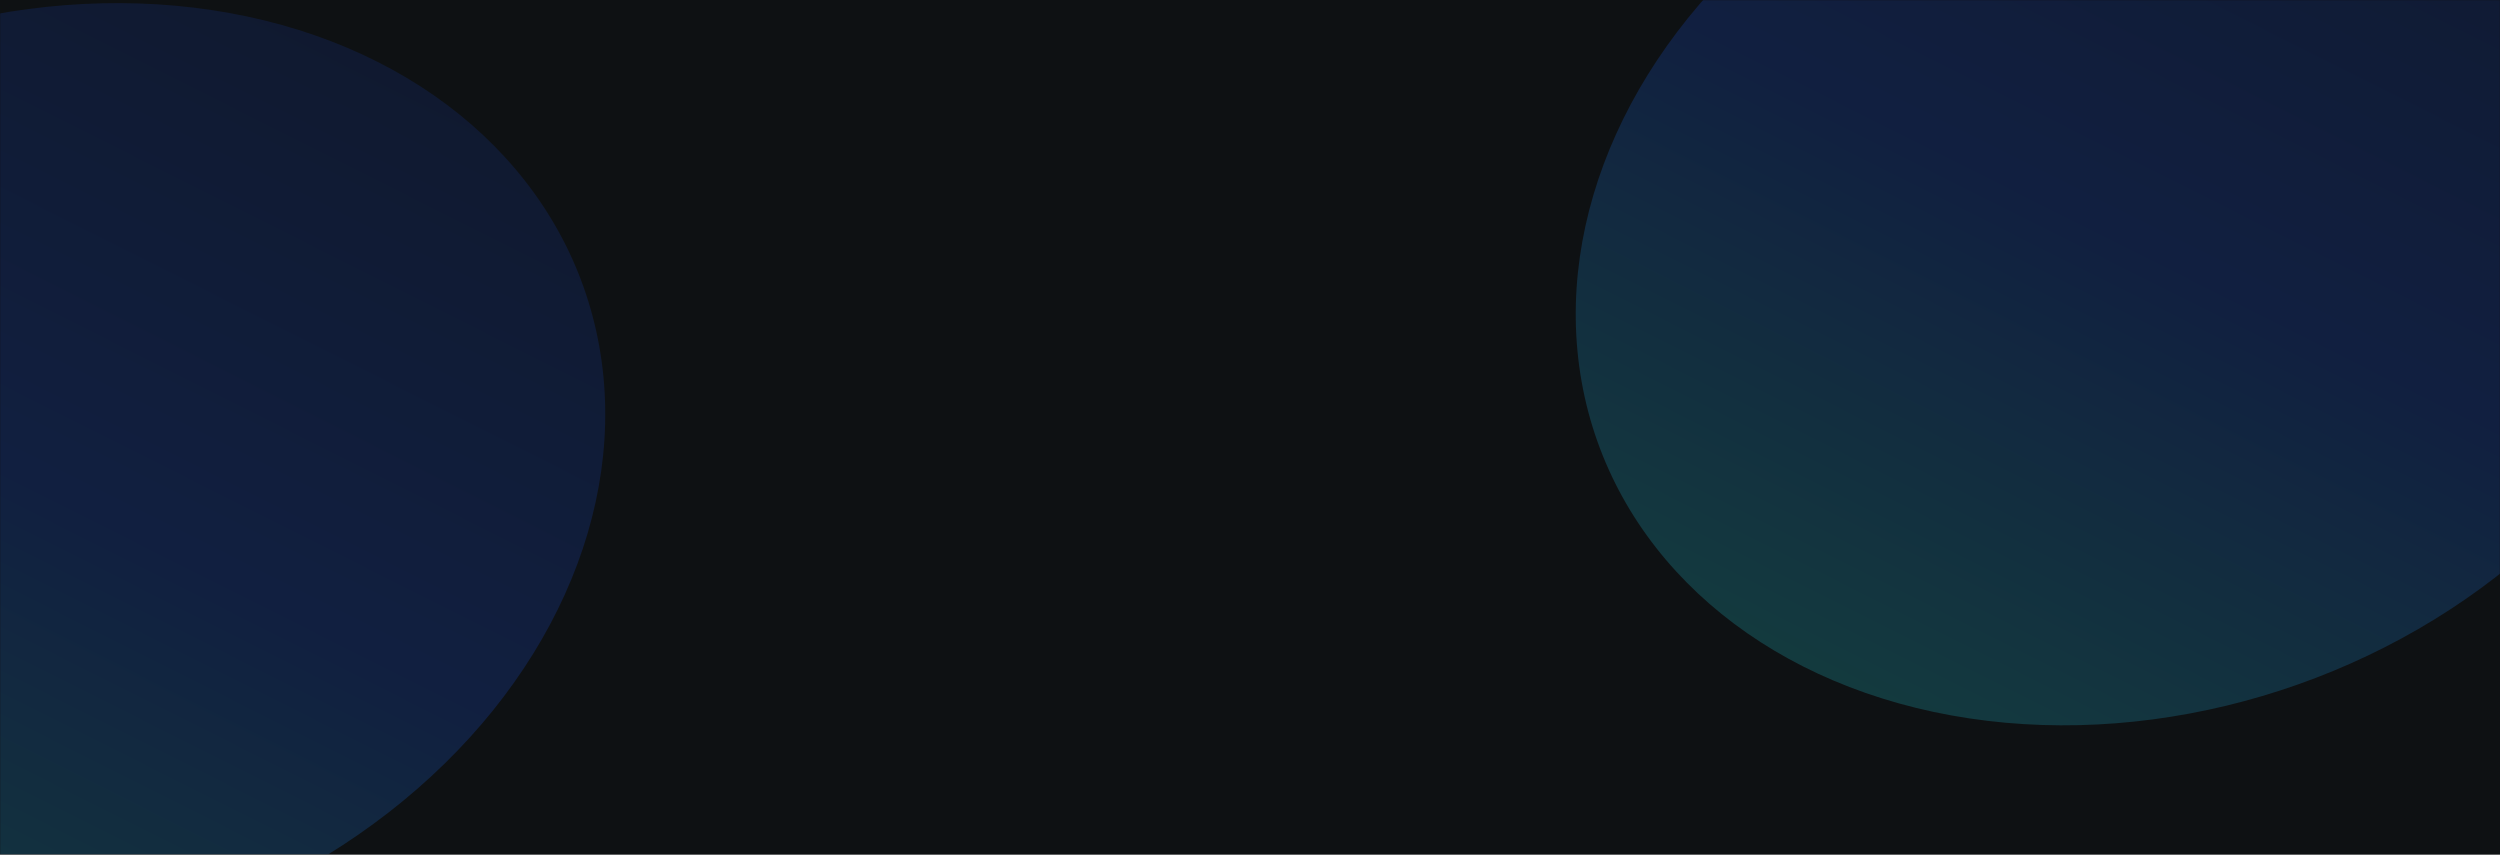
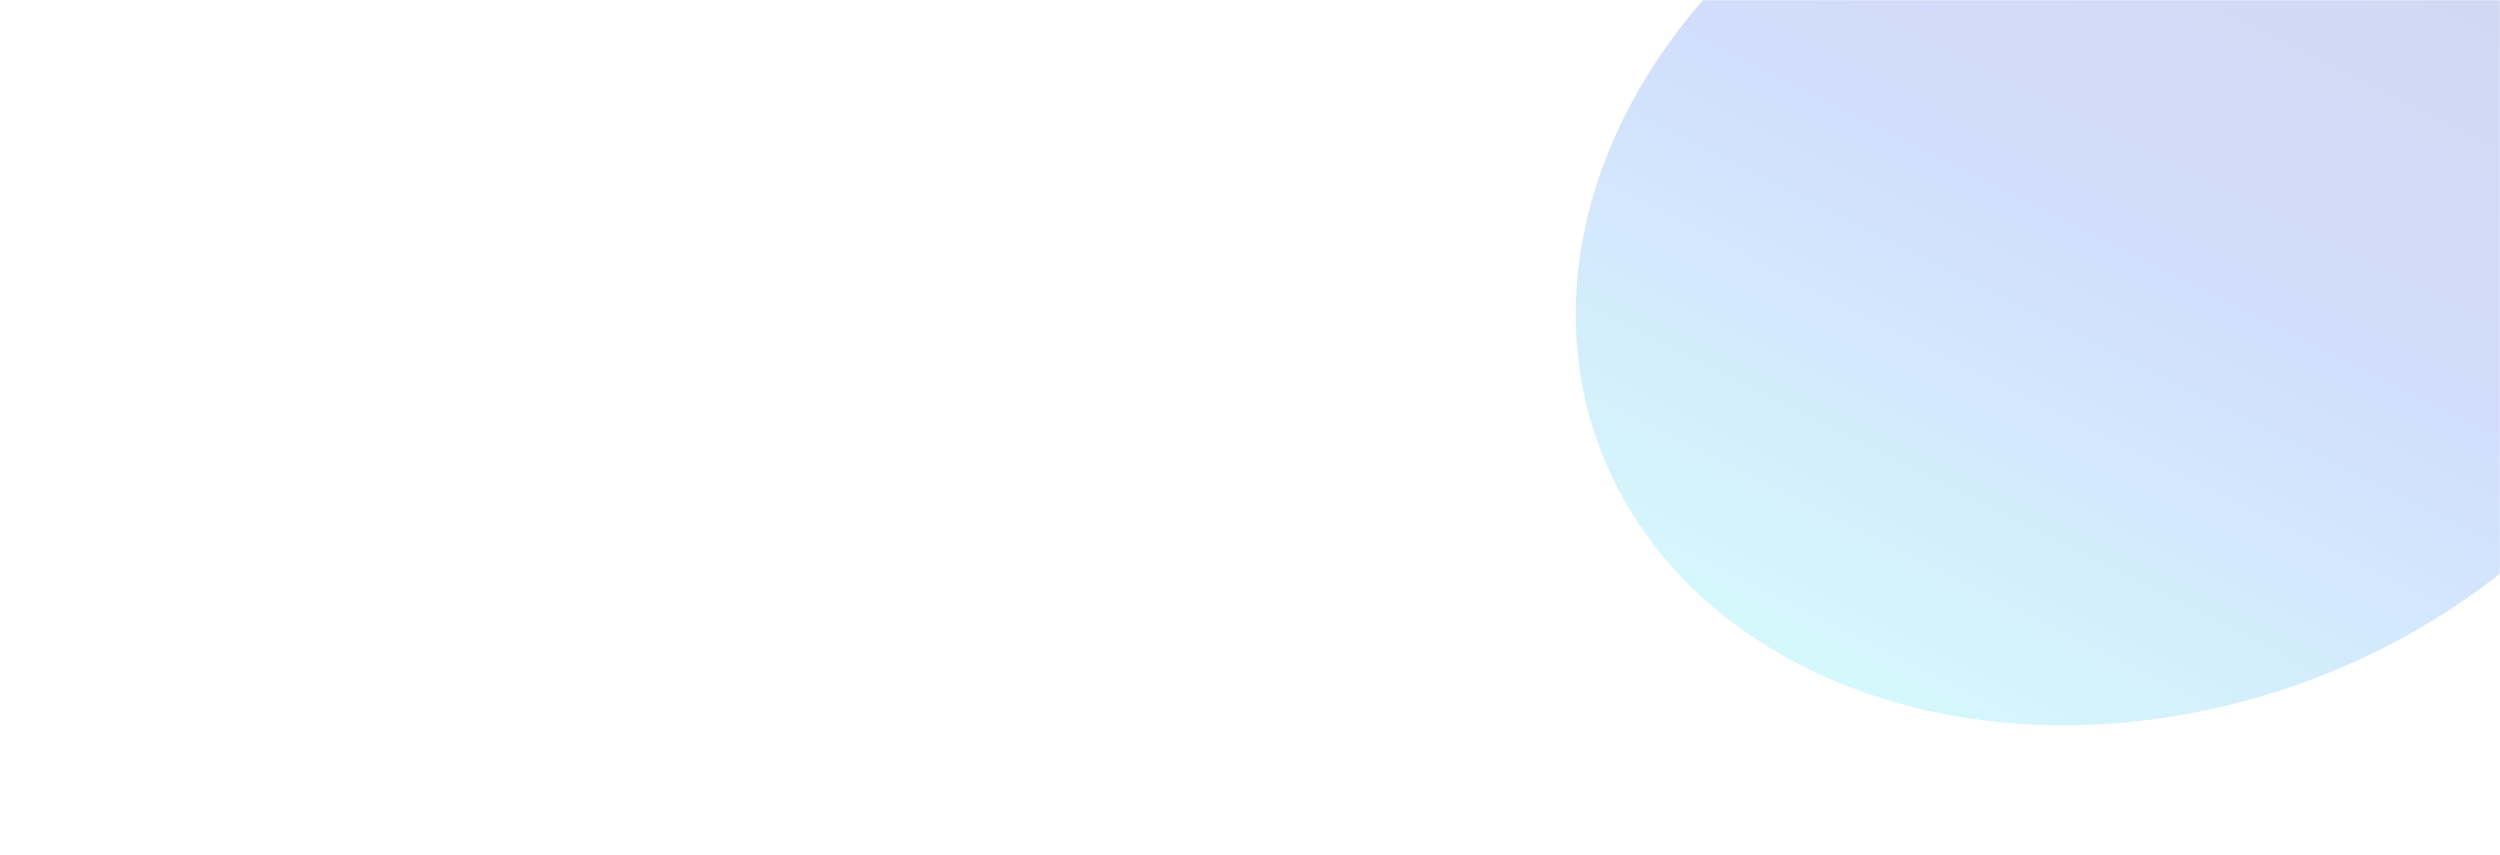
<svg xmlns="http://www.w3.org/2000/svg" width="1600" height="547" fill="none">
-   <path fill="#0E1113" d="M0 0h1600v547H0z" />
+   <path fill="#0E1113" d="M0 0h1600H0z" />
  <mask id="mask0_4835_25322" style="mask-type:alpha" maskUnits="userSpaceOnUse" x="0" y="0" width="1600" height="547">
    <path fill="#0E1113" d="M0 0h1600v547H0z" />
  </mask>
  <g mask="url(#mask0_4835_25322)">
    <g opacity=".2" filter="url(#filter0_f_4835_25322)">
      <ellipse cx="370.542" cy="298.568" rx="370.542" ry="298.568" transform="matrix(.972 -.234 .175 .985 960 -49.777)" fill="url(#paint0_linear_4835_25322)" />
    </g>
    <g opacity=".2" filter="url(#filter1_f_4835_25322)">
-       <ellipse cx="370.542" cy="298.568" rx="370.542" ry="298.568" transform="matrix(.972 -.234 .175 .985 -389 101.223)" fill="url(#paint1_linear_4835_25322)" />
-     </g>
+       </g>
  </g>
  <defs>
    <linearGradient id="paint0_linear_4835_25322" x1="741.084" y1="0" x2="157.608" y2="724.131" gradientUnits="userSpaceOnUse">
      <stop offset=".094" stop-color="#163498" />
      <stop offset=".505" stop-color="#1E57F7" />
      <stop offset=".926" stop-color="#2BF9EB" />
    </linearGradient>
    <linearGradient id="paint1_linear_4835_25322" x1="741.084" y1="0" x2="157.608" y2="724.131" gradientUnits="userSpaceOnUse">
      <stop offset=".094" stop-color="#163498" />
      <stop offset=".505" stop-color="#1E57F7" />
      <stop offset=".926" stop-color="#2BF9EB" />
    </linearGradient>
    <filter id="filter0_f_4835_25322" x="844.48" y="-312.963" width="1056.2" height="941.051" filterUnits="userSpaceOnUse" color-interpolation-filters="sRGB">
      <feFlood flood-opacity="0" result="BackgroundImageFix" />
      <feBlend mode="normal" in="SourceGraphic" in2="BackgroundImageFix" result="shape" />
      <feGaussianBlur stdDeviation="82" result="effect1_foregroundBlur_4835_25322" />
    </filter>
    <filter id="filter1_f_4835_25322" x="-504.519" y="-161.963" width="1056.2" height="941.051" filterUnits="userSpaceOnUse" color-interpolation-filters="sRGB">
      <feFlood flood-opacity="0" result="BackgroundImageFix" />
      <feBlend mode="normal" in="SourceGraphic" in2="BackgroundImageFix" result="shape" />
      <feGaussianBlur stdDeviation="82" result="effect1_foregroundBlur_4835_25322" />
    </filter>
  </defs>
</svg>